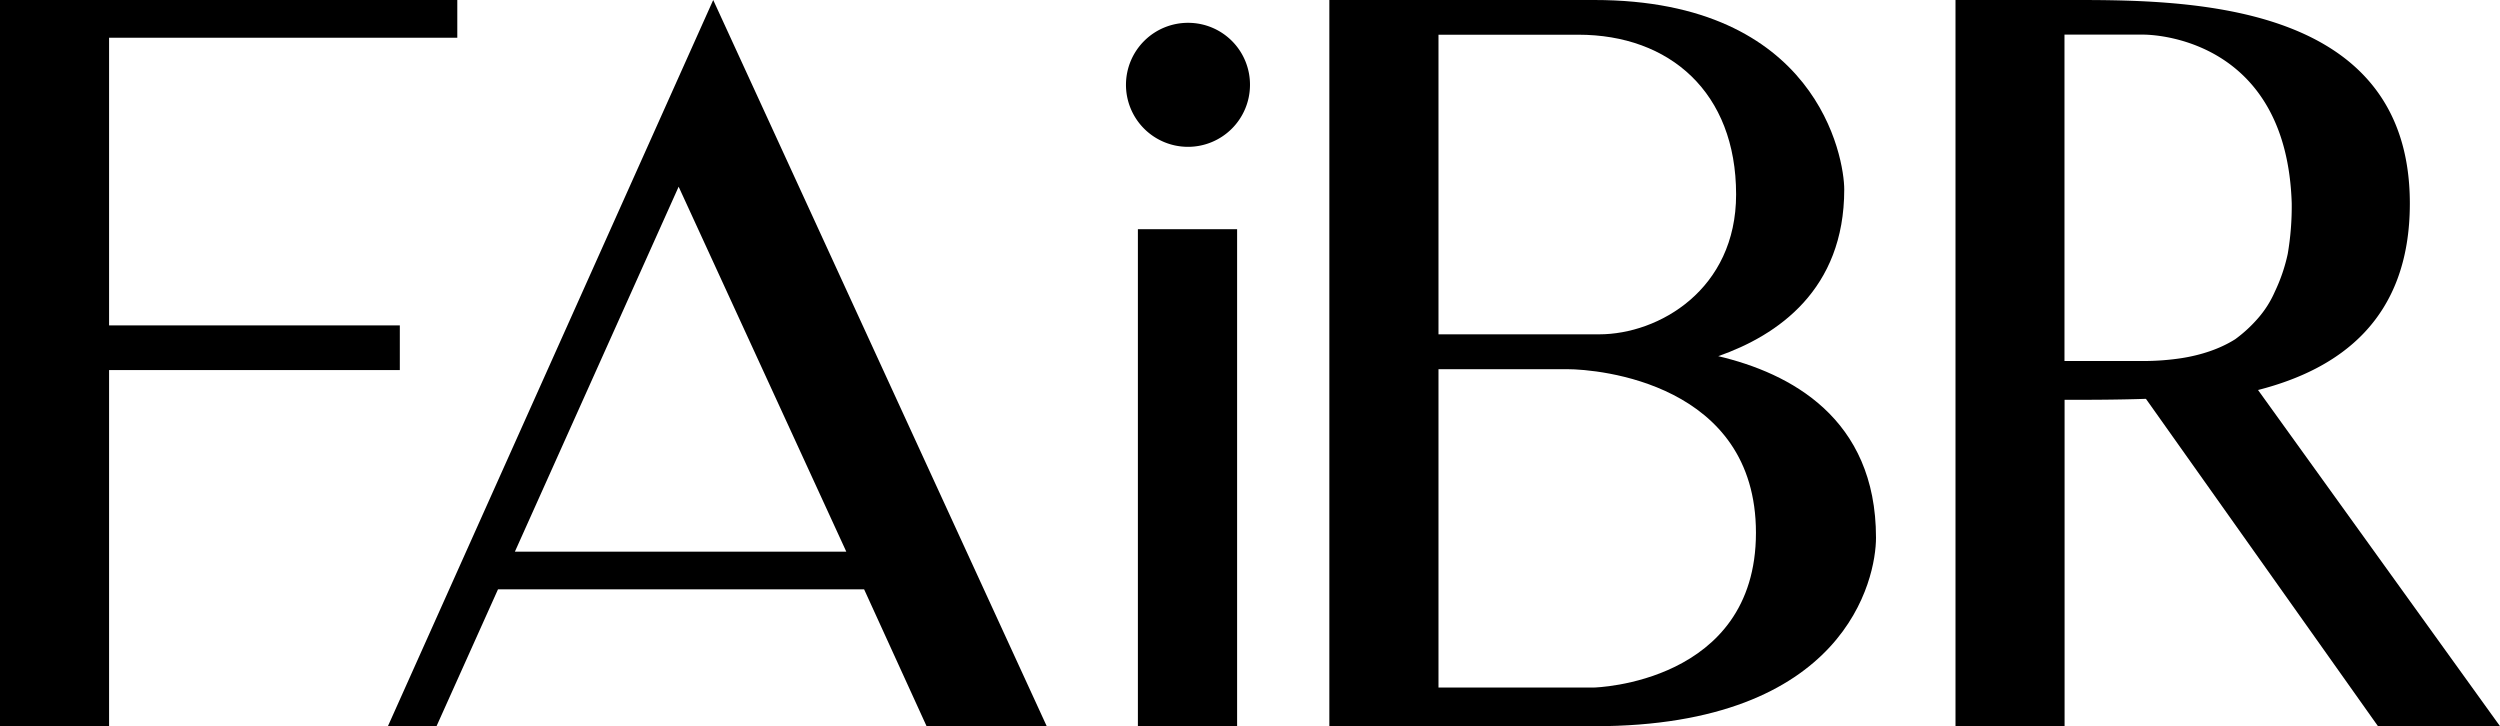
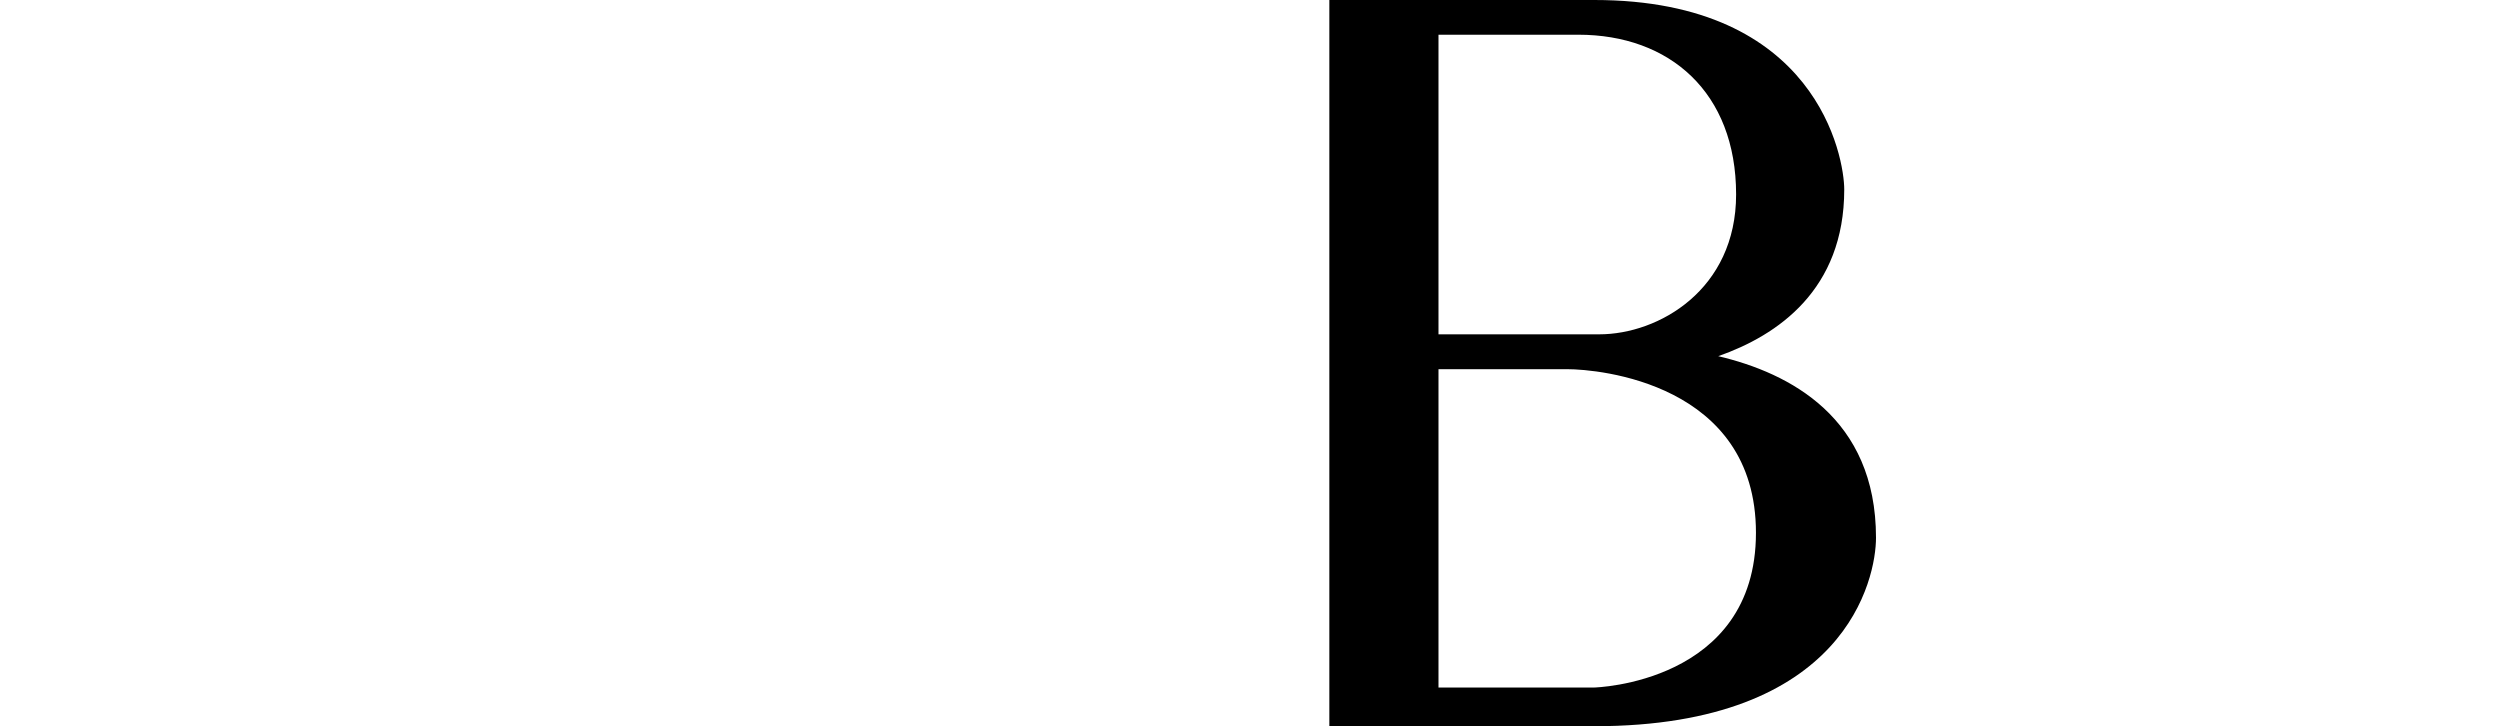
<svg xmlns="http://www.w3.org/2000/svg" viewBox="0 0 1191.79 346.2">
  <g id="Layer_2" data-name="Layer 2">
    <g id="Layer_1-2" data-name="Layer 1">
-       <path d="M52,18V155.13H190.6v21.28H52V346.2H0V0H218V18Z" />
-       <path d="M184.92,346.2,340,0,499,346.2H441.72l-29.79-65.27H237.41L208.09,346.2ZM245.45,263h158l-79.93-174Z" />
-       <path d="M595.89,40.67a29.56,29.56,0,1,1-29.32-29.79A29.47,29.47,0,0,1,595.89,40.67ZM589.75,346.2h-47.3V109.25h47.3Z" />
      <path d="M894.32,256.34c0,19.39-14.19,89.86-134.32,89.86H633.72V0H760C866.41,0,879.18,75.2,879.18,90.33c0,47.77-31.69,69.53-60.06,79.46C853.17,177.83,894.32,199.11,894.32,256.34ZM752.43,16.55H685.75V159.38h76.62c28.37,0,65.26-21.28,65.26-66.68C827.63,44,795.94,16.55,752.43,16.55ZM837.09,254c0-71.41-75.2-78-89.86-78H685.75V327.75H760S837.09,325.86,837.09,254Z" />
-       <path d="M1023,190.13c-14.19.47-27.43.47-38.78.47V346.2h-52V0h52c54.39,0,164.59-1.42,164.59,97,0,55.34-33.58,79-72.37,88.92l115.4,160.33h-58.17Zm17-19.4c9-1.41,18-4.25,25.54-9a65.3,65.3,0,0,0,10.4-9.46,48.93,48.93,0,0,0,8.52-13.24,81.33,81.33,0,0,0,6.14-18,134.63,134.63,0,0,0,1.9-24.13c-2.37-75.19-60.54-80.4-71-80.4H984.17v155.6h37.36A120.68,120.68,0,0,0,1040,170.73Z" />
    </g>
  </g>
</svg>